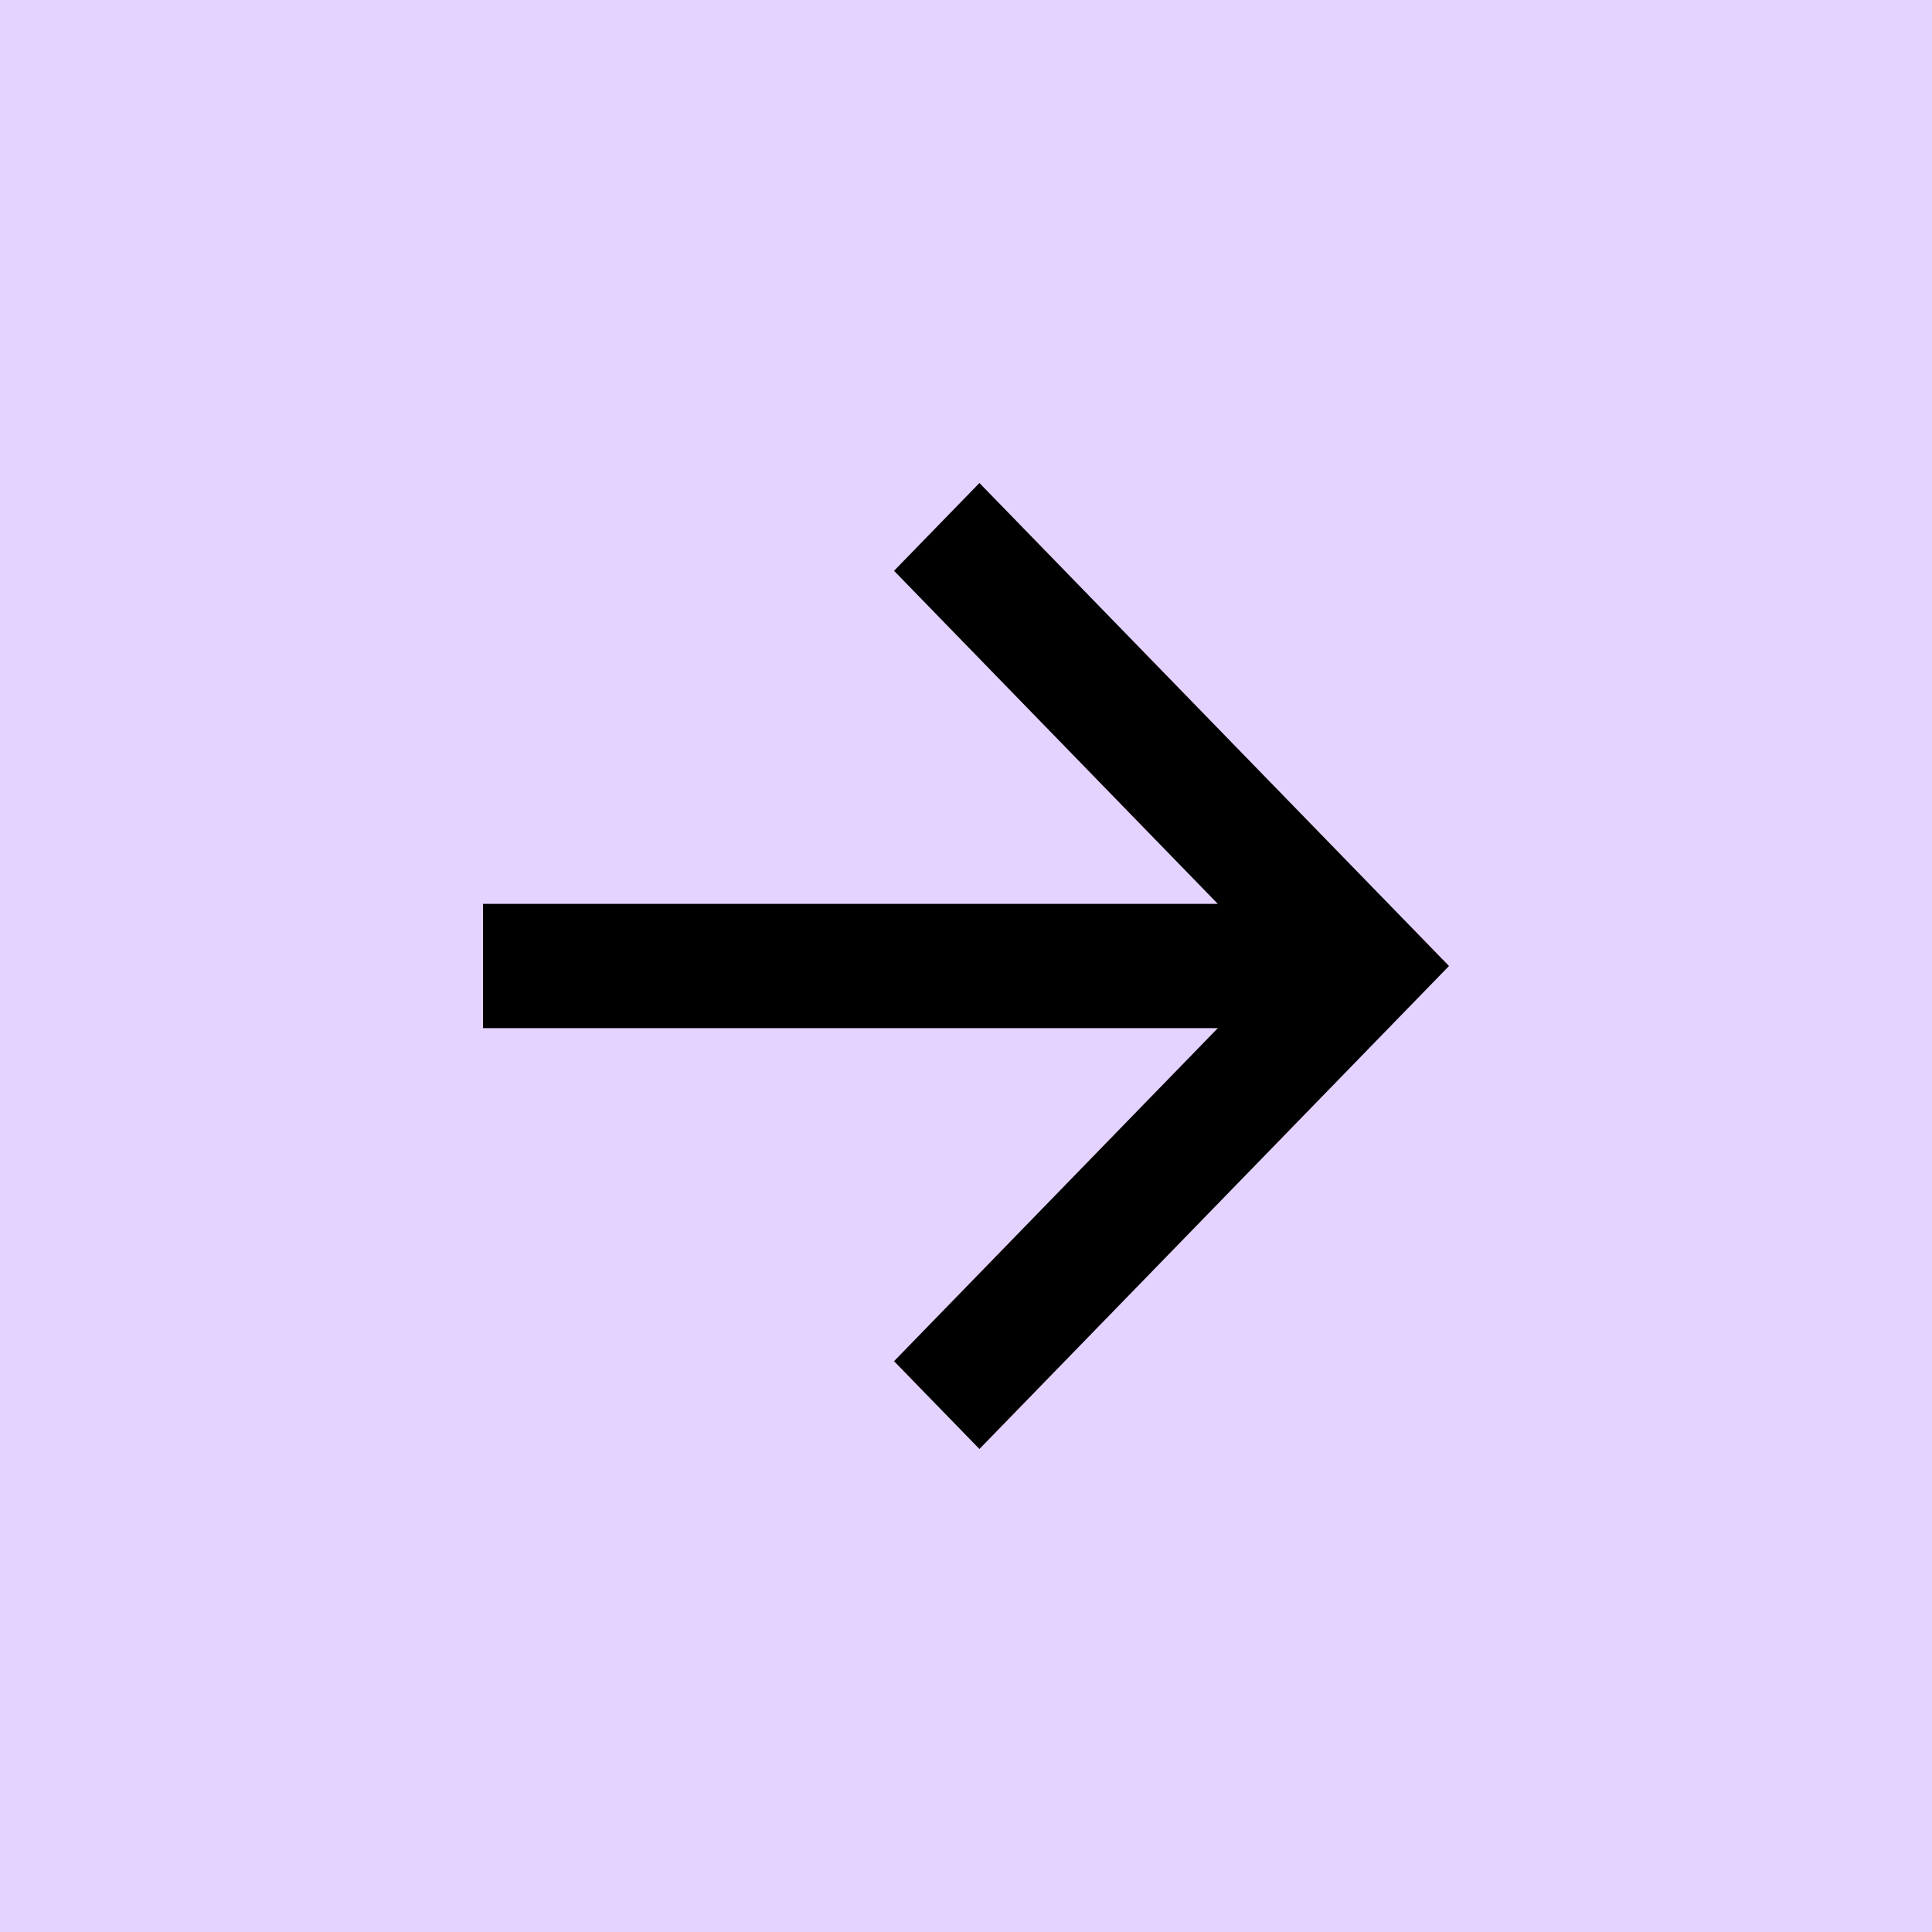
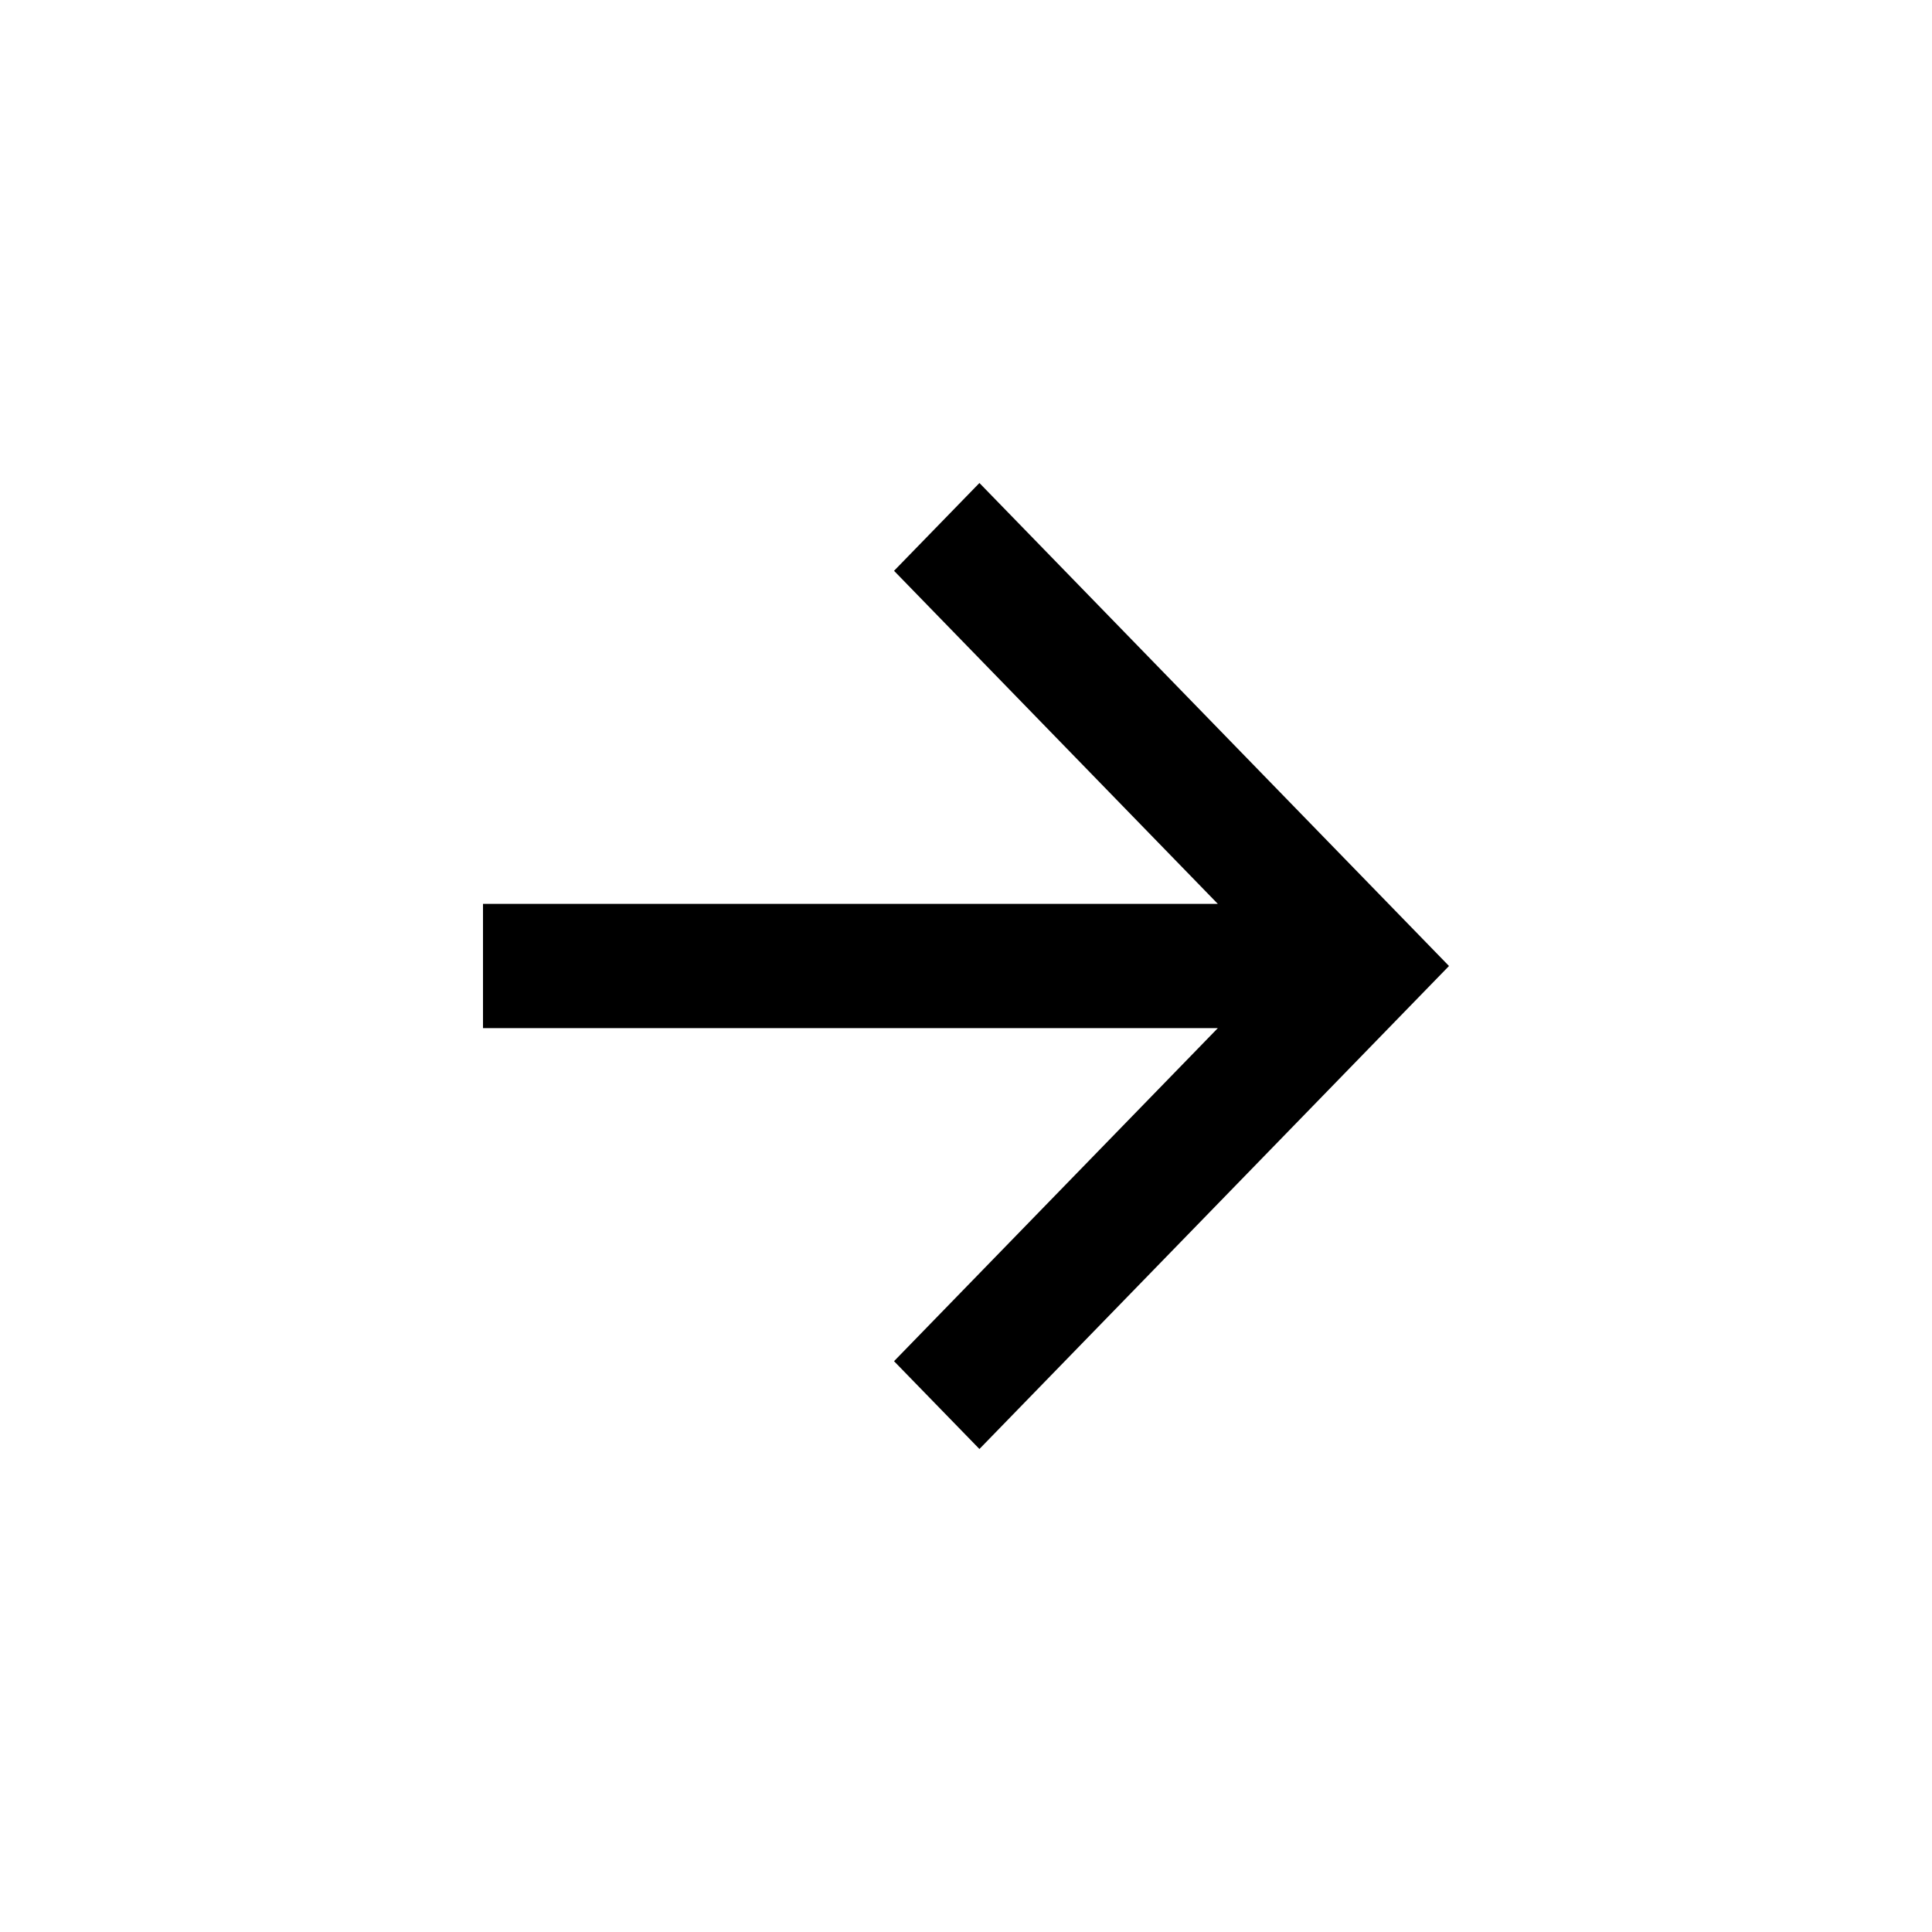
<svg xmlns="http://www.w3.org/2000/svg" width="20" height="20" viewBox="0 0 20 20" fill="none">
-   <rect width="20" height="20" fill="#E4D3FF" />
  <path d="M12.607 9.357L9.255 5.909L10.139 5L15 10L10.139 15L9.255 14.091L12.607 10.643H5V9.357H12.607Z" fill="black" />
</svg>